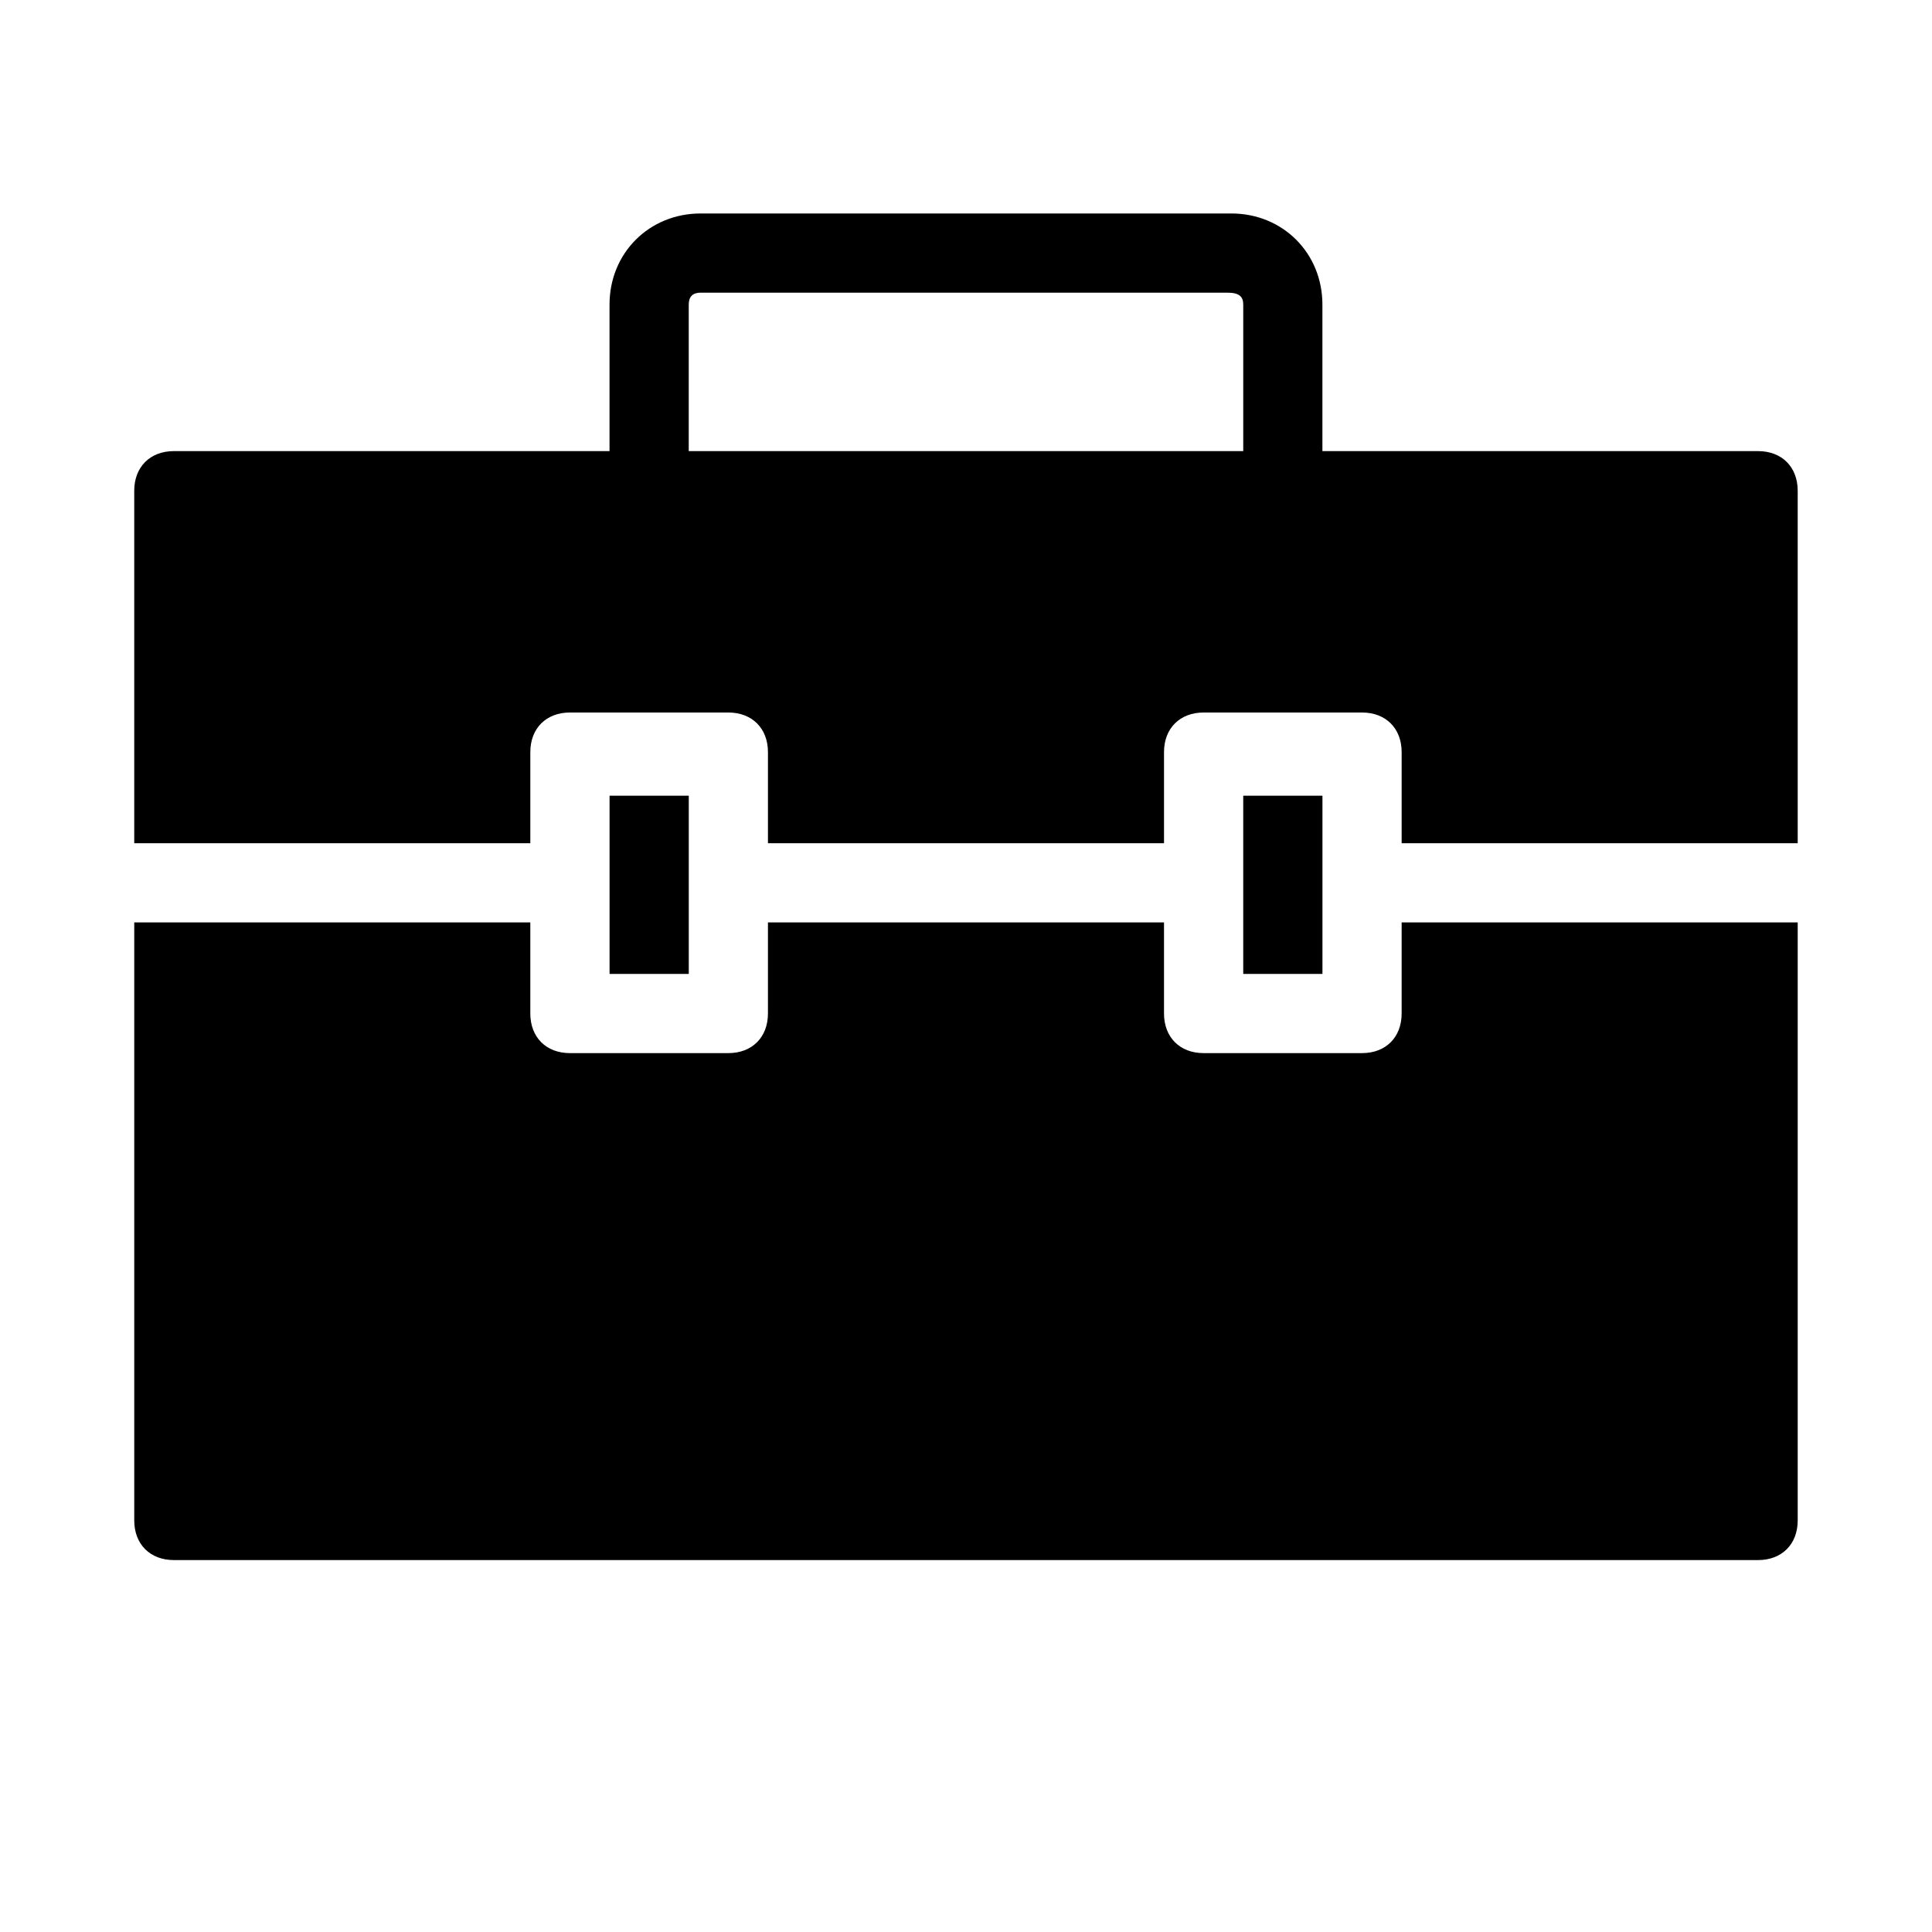
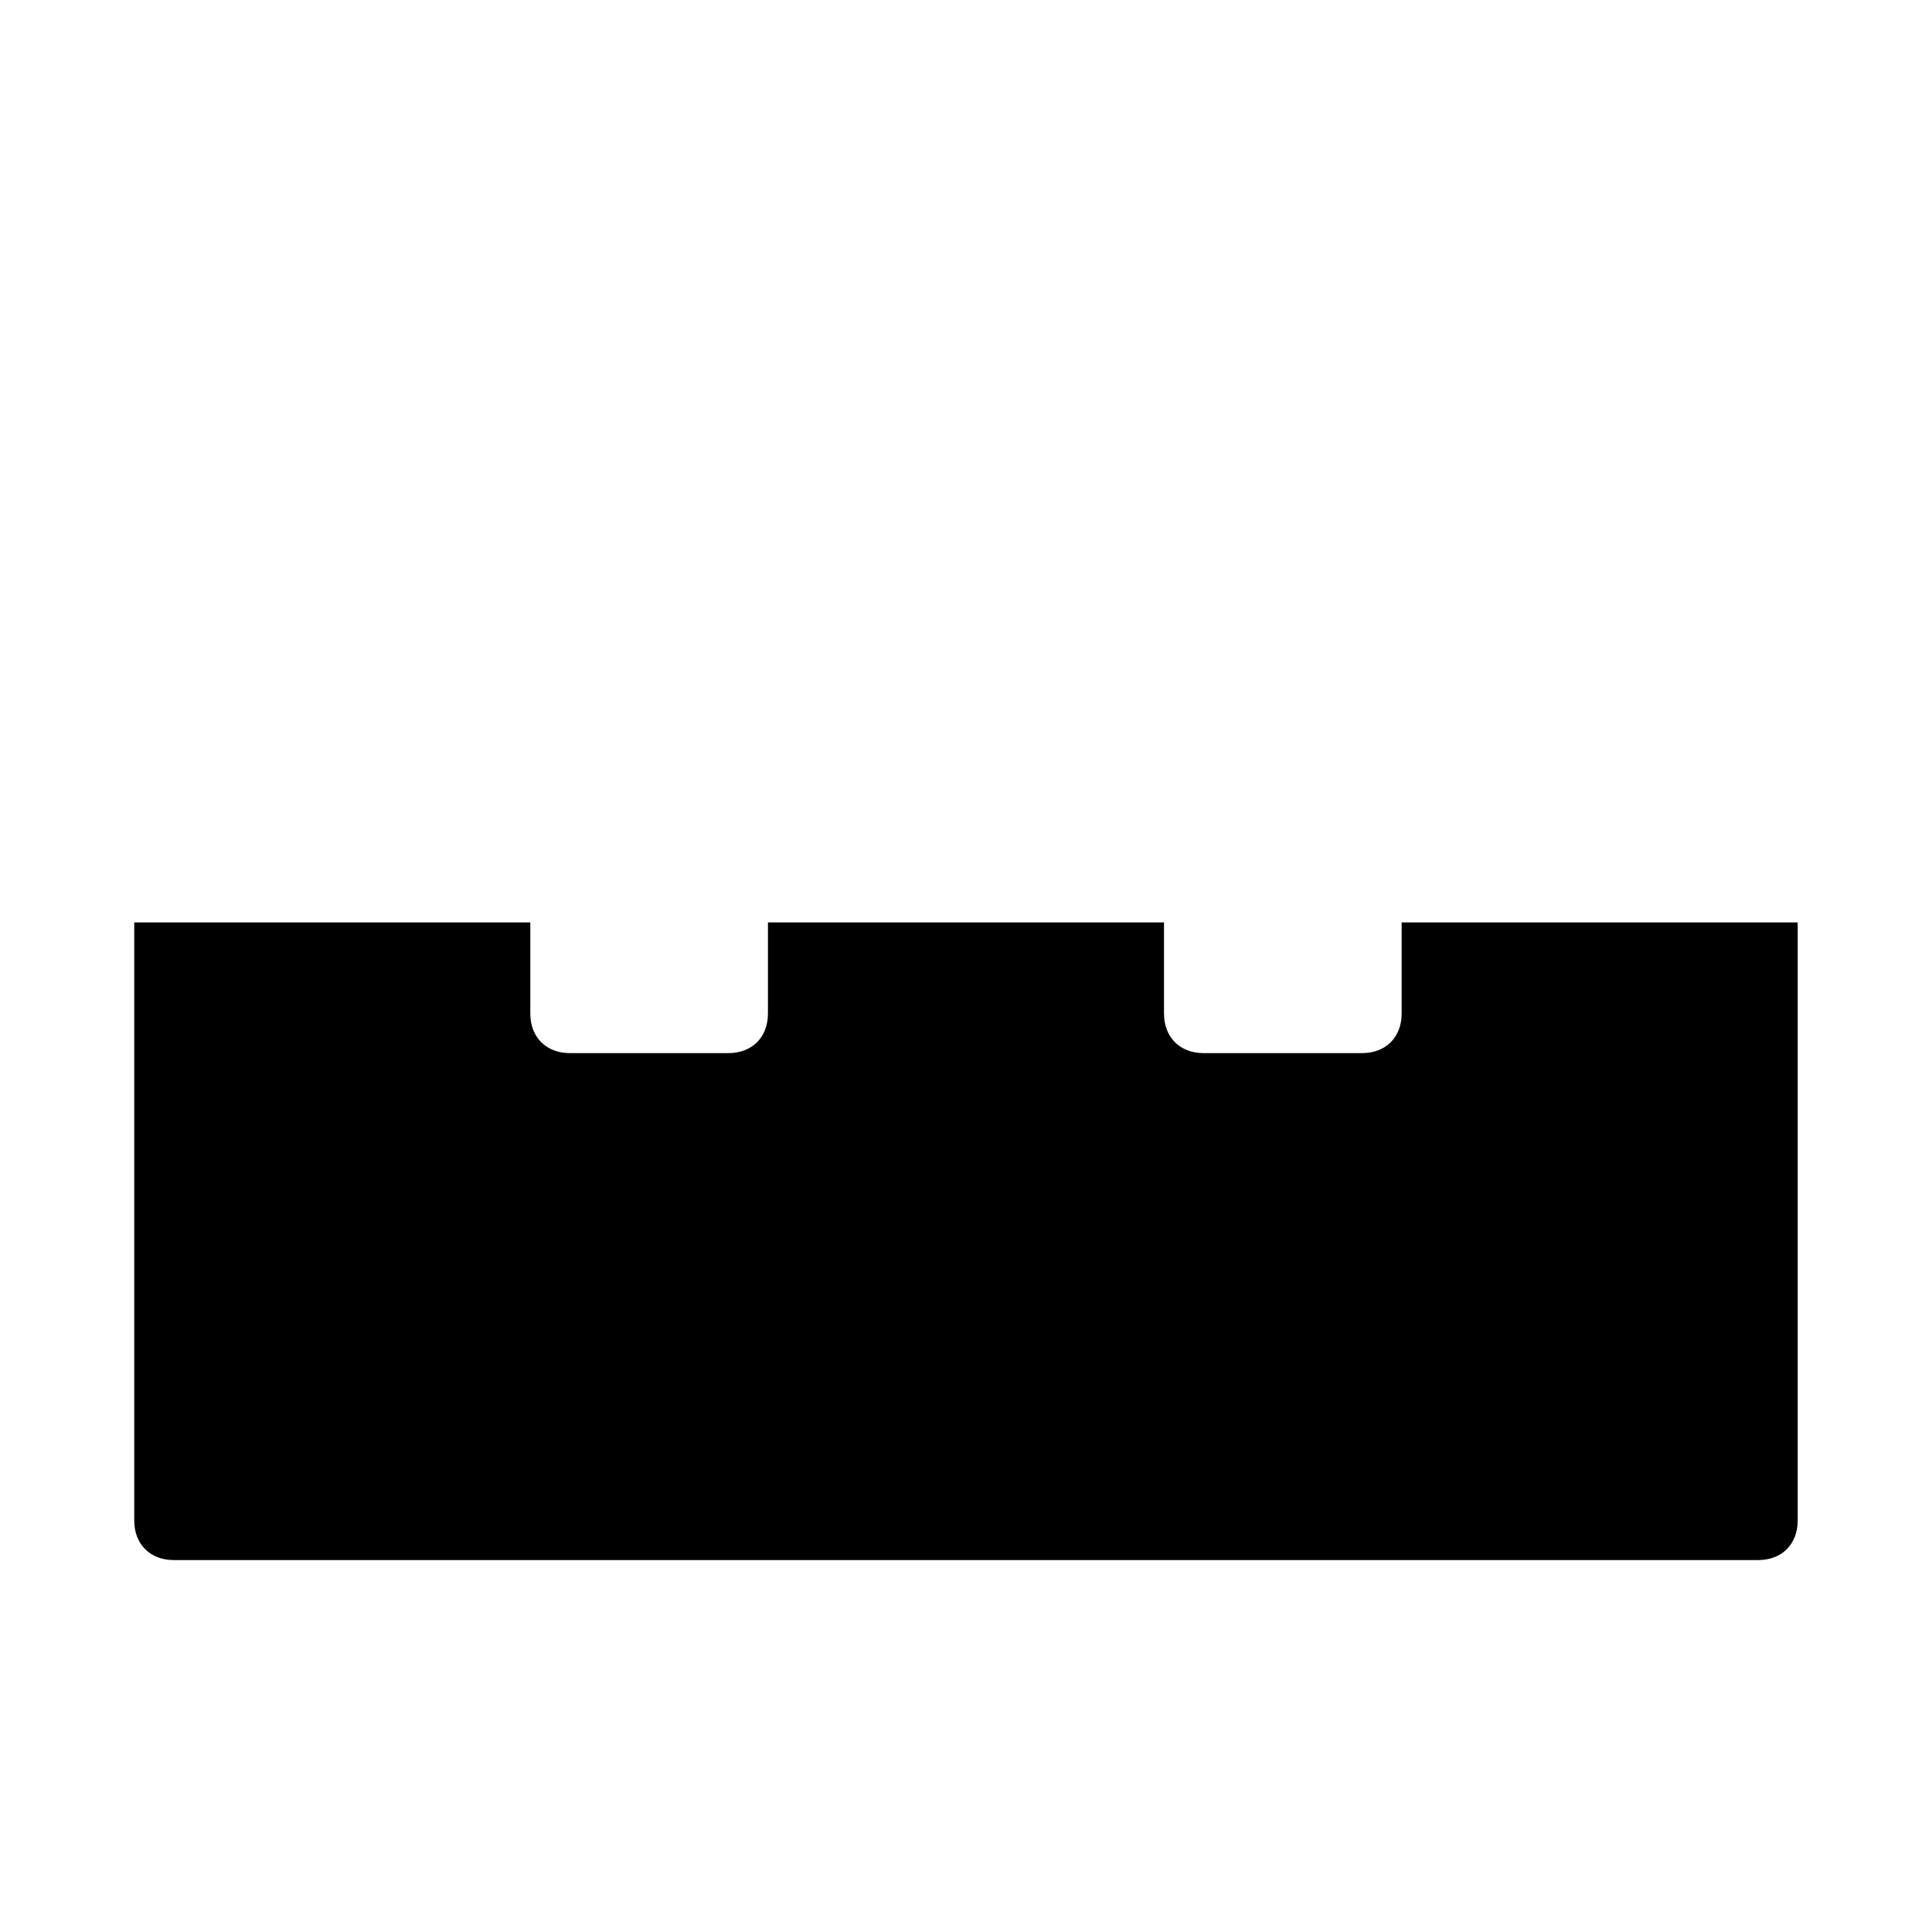
<svg xmlns="http://www.w3.org/2000/svg" fill="#000000" width="800px" height="800px" version="1.1" viewBox="144 144 512 512">
  <g>
-     <path d="m473.47 354.87h20.992v47.23h-20.992z" />
-     <path d="m284.54 367.46v-24.141c0-6.297 4.199-10.496 10.496-10.496h41.984c6.297 0 10.496 4.199 10.496 10.496v24.141h104.96v-24.141c0-6.297 4.199-10.496 10.496-10.496h41.984c6.297 0 10.496 4.199 10.496 10.496v24.141h104.96l-0.004-93.414c0-6.297-4.199-10.496-10.496-10.496h-115.46v-38.836c0-13.645-10.496-24.141-24.141-24.141h-140.64c-13.645 0-24.141 10.496-24.141 24.141v38.836h-115.46c-6.297 0-10.496 4.199-10.496 10.496v93.414zm41.984-142.75c0-2.098 1.047-3.148 3.148-3.148h139.6c3.148 0 4.199 1.051 4.199 3.148v38.836h-146.95z" />
-     <path d="m305.54 354.87h20.992v47.23h-20.992z" />
    <path d="m515.45 388.45v24.141c0 6.297-4.199 10.496-10.496 10.496h-41.984c-6.297 0-10.496-4.199-10.496-10.496v-24.141h-104.96v24.141c0 6.297-4.199 10.496-10.496 10.496h-41.984c-6.297 0-10.496-4.199-10.496-10.496v-24.141h-104.96v158.49c0 6.297 4.199 10.496 10.496 10.496h419.84c6.297 0 10.496-4.199 10.496-10.496v-158.49z" />
  </g>
</svg>